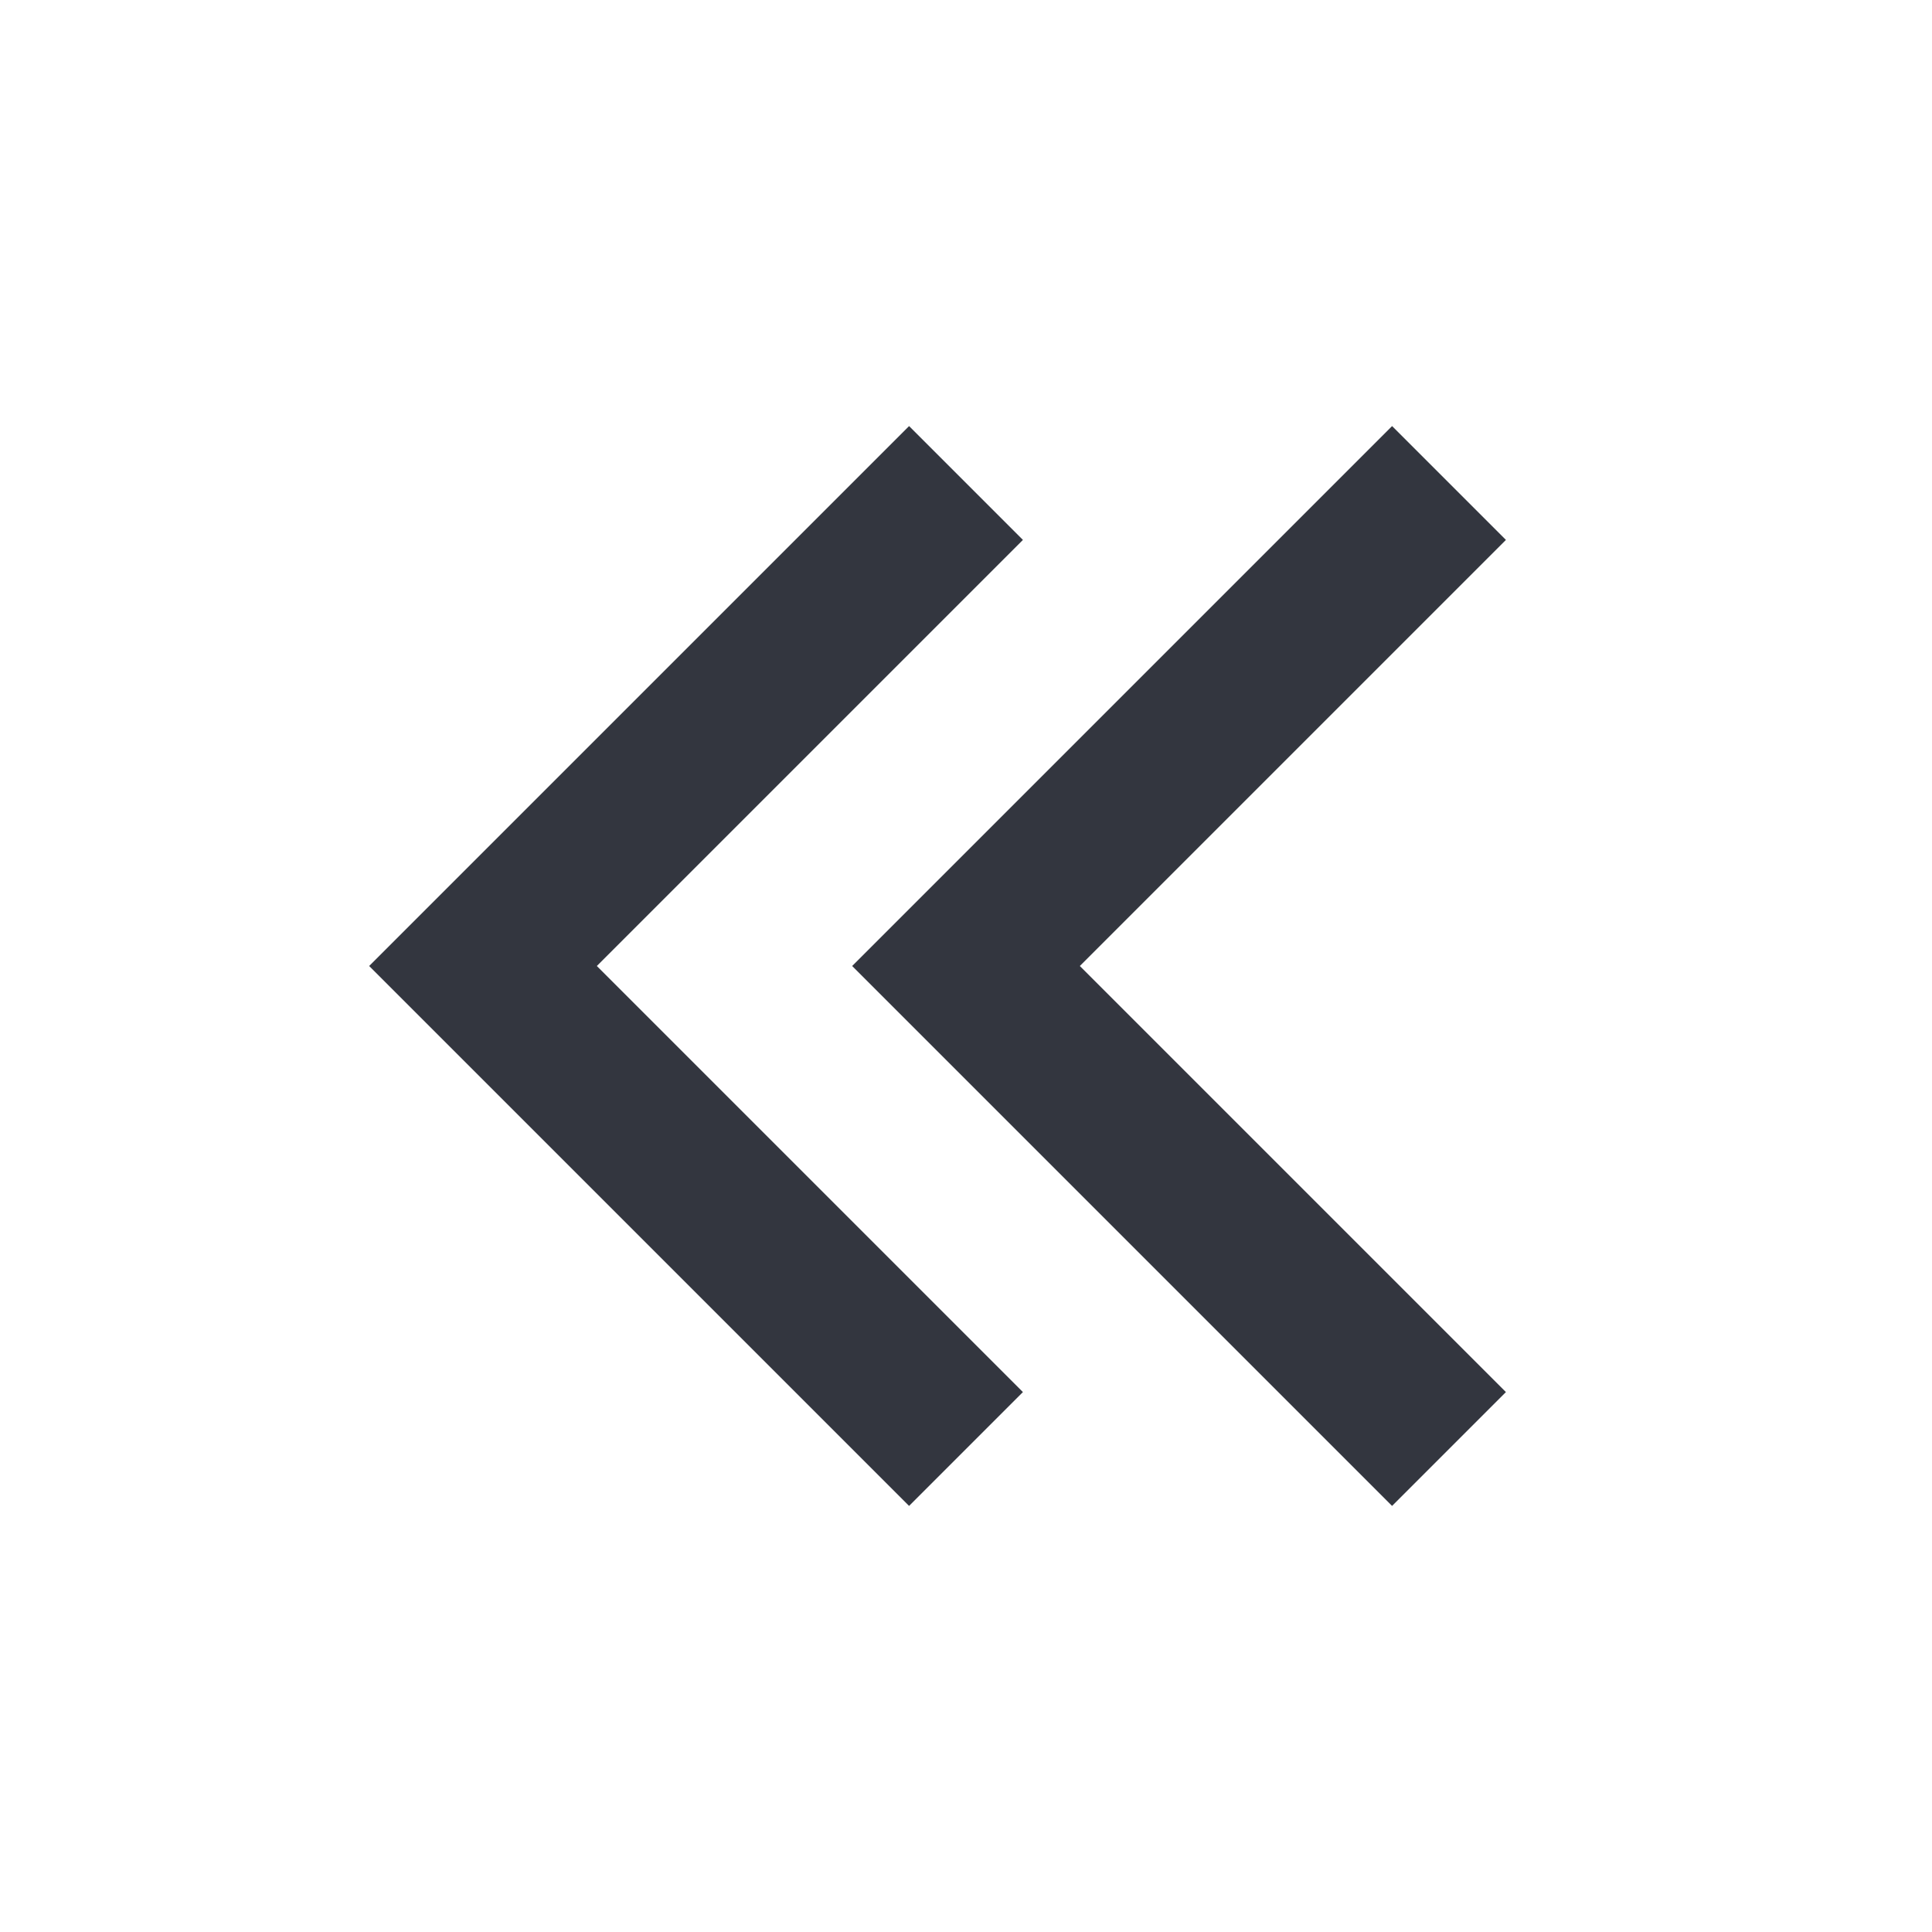
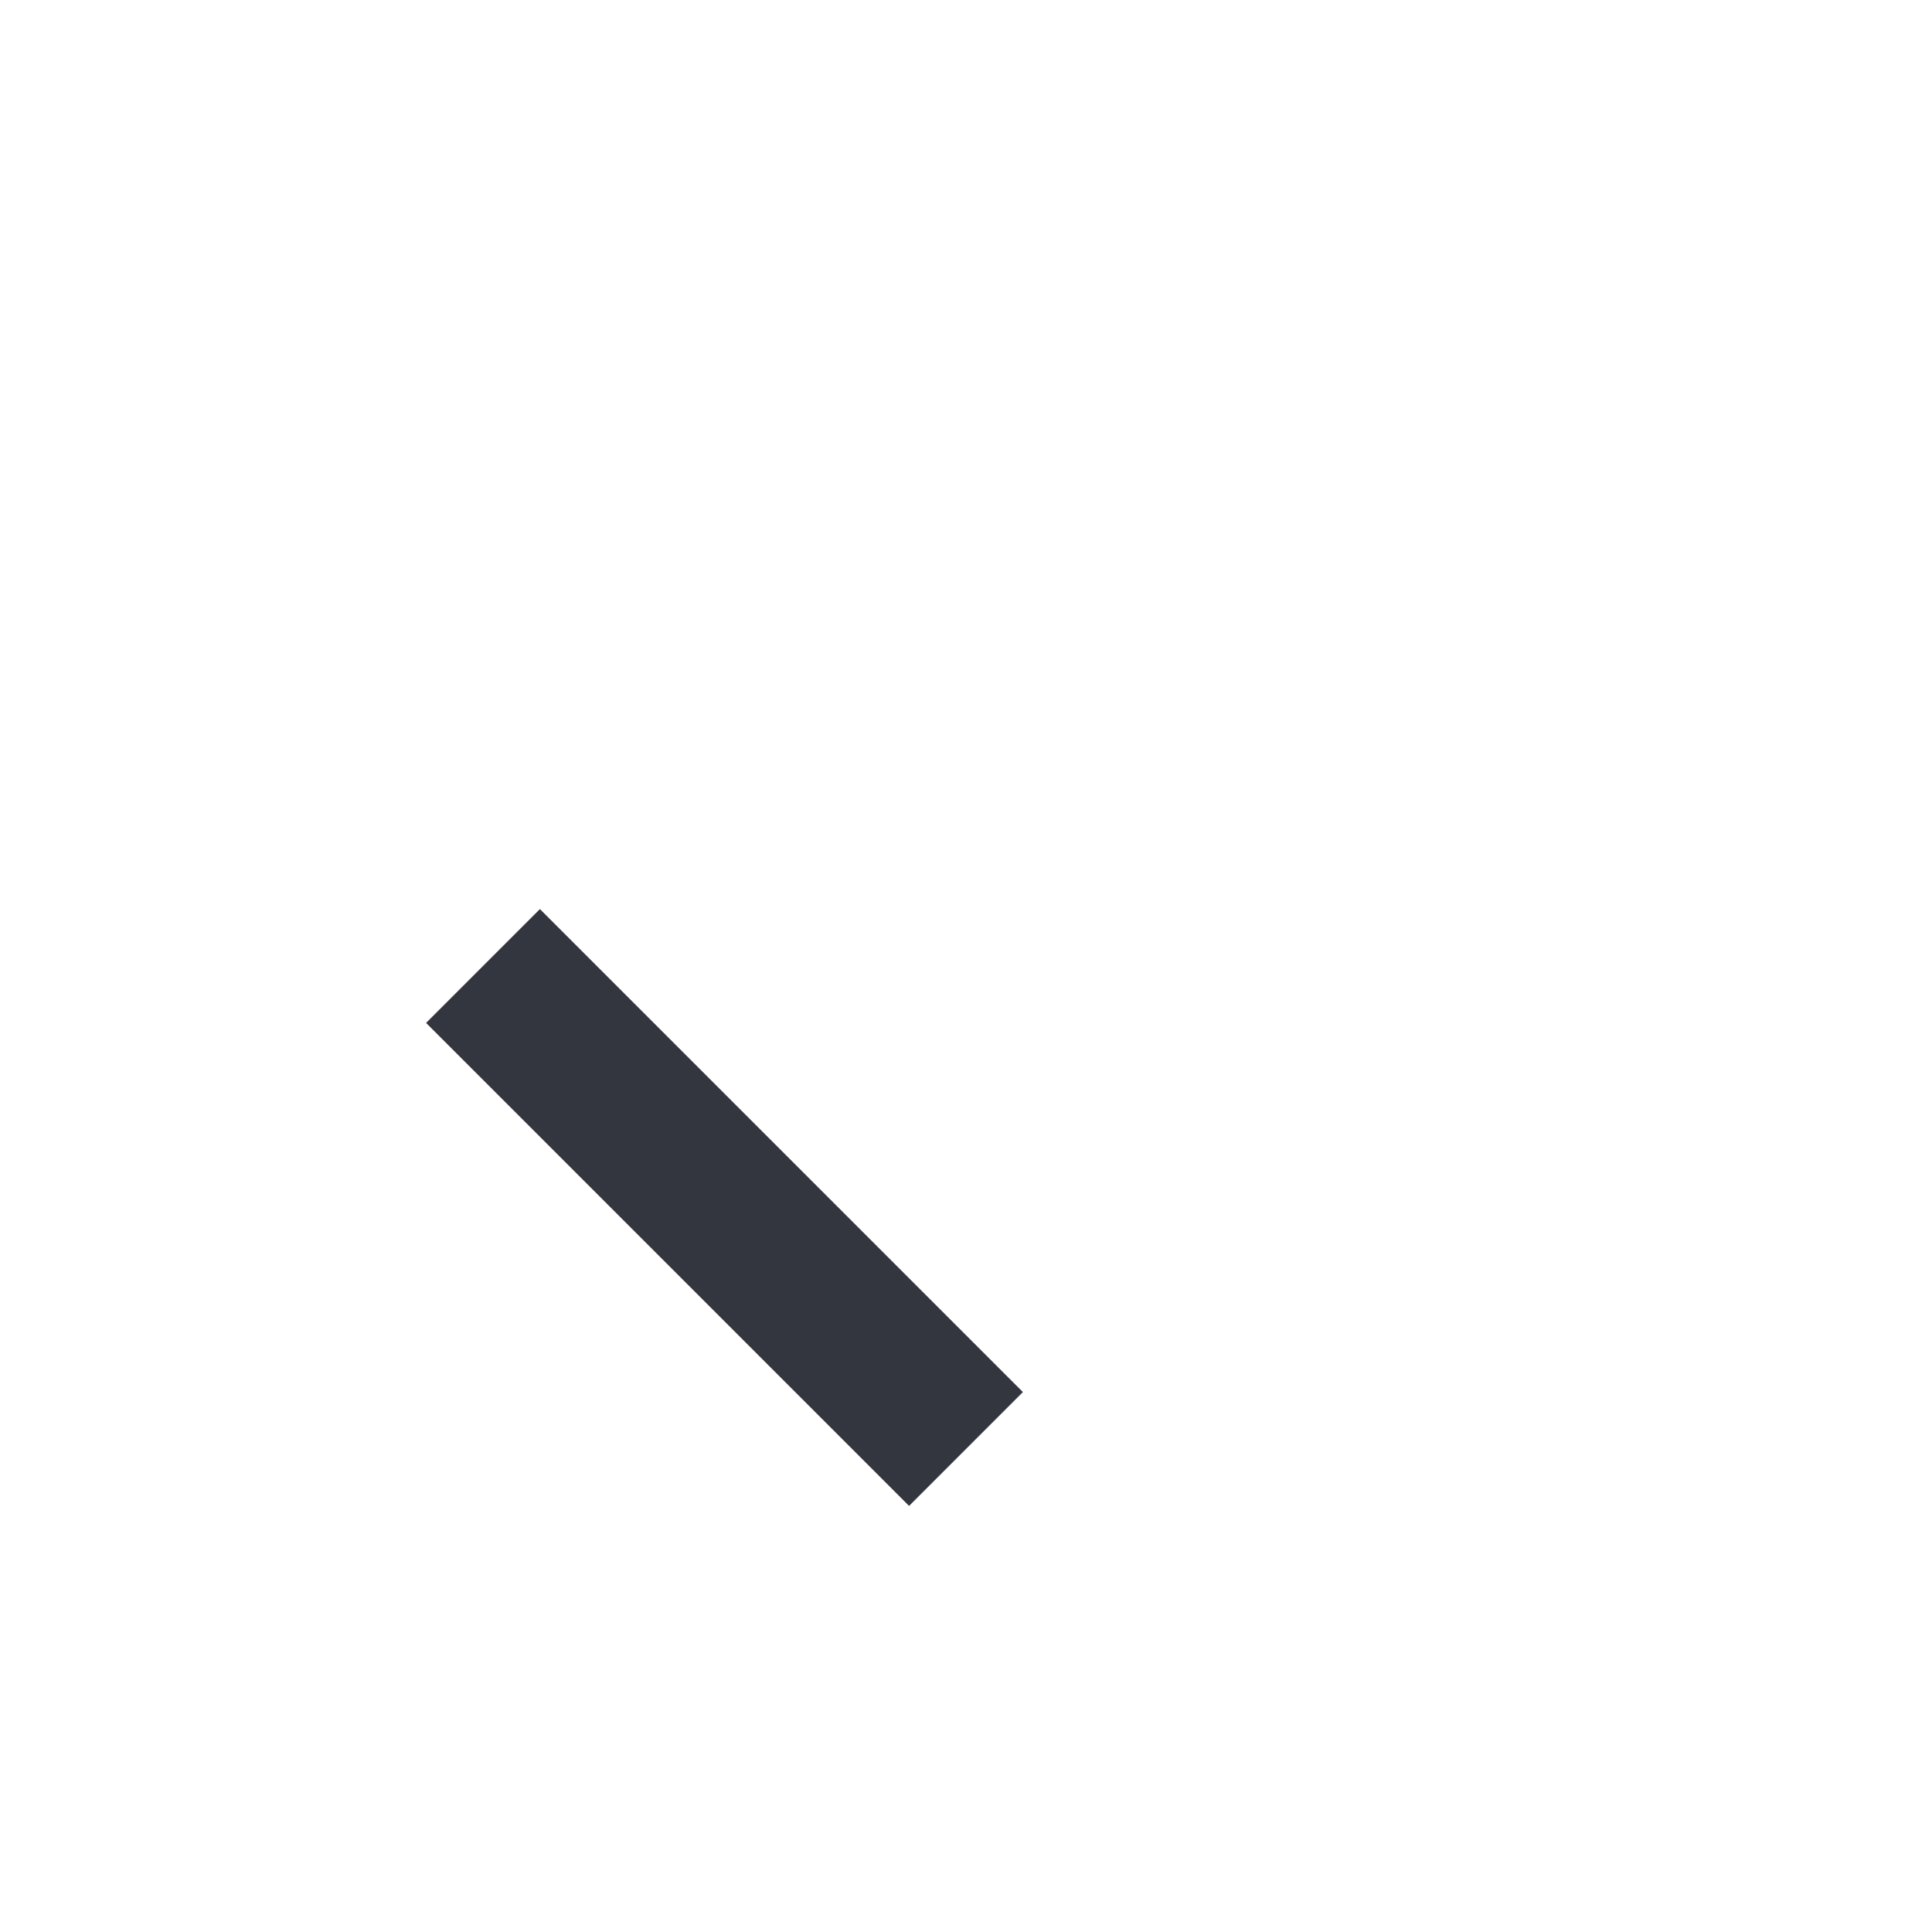
<svg xmlns="http://www.w3.org/2000/svg" width="800px" height="800px" viewBox="0 0 24 24" fill="none">
-   <path d="M12 18L6 12L12 6" stroke="#33363F" stroke-width="2" />
-   <path d="M18 18L12 12L18 6" stroke="#33363F" stroke-width="2" />
+   <path d="M12 18L6 12" stroke="#33363F" stroke-width="2" />
</svg>